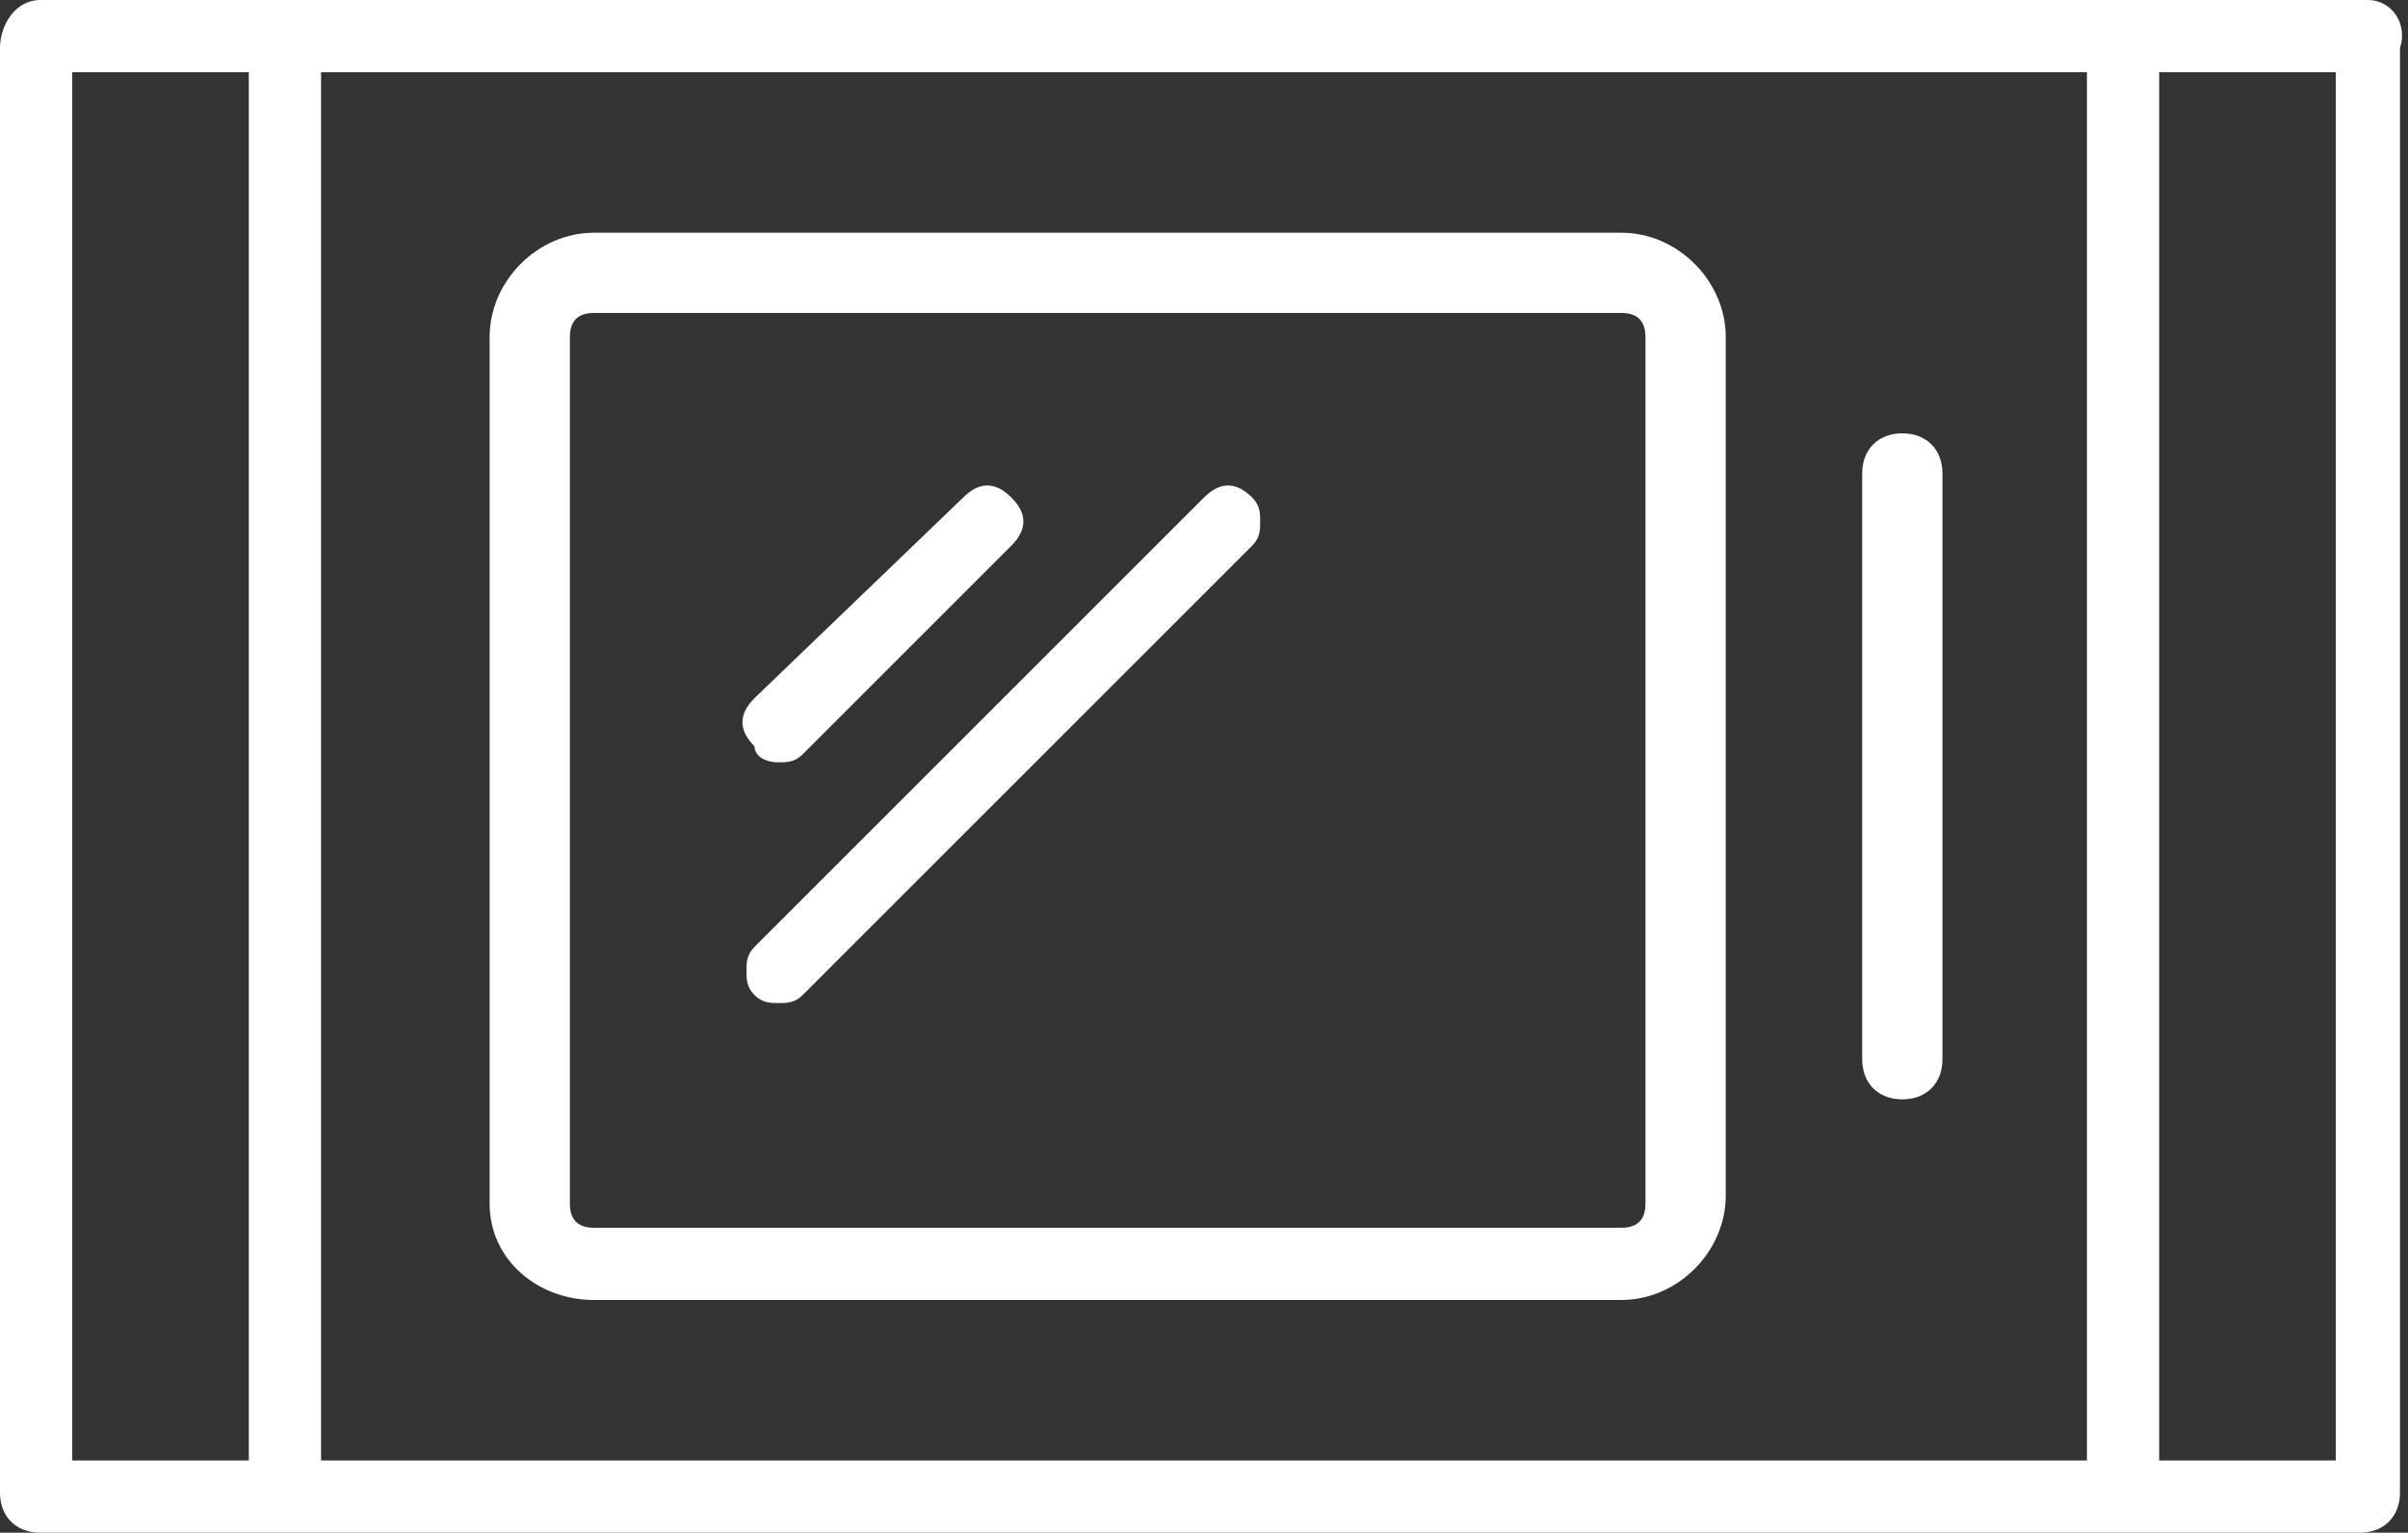
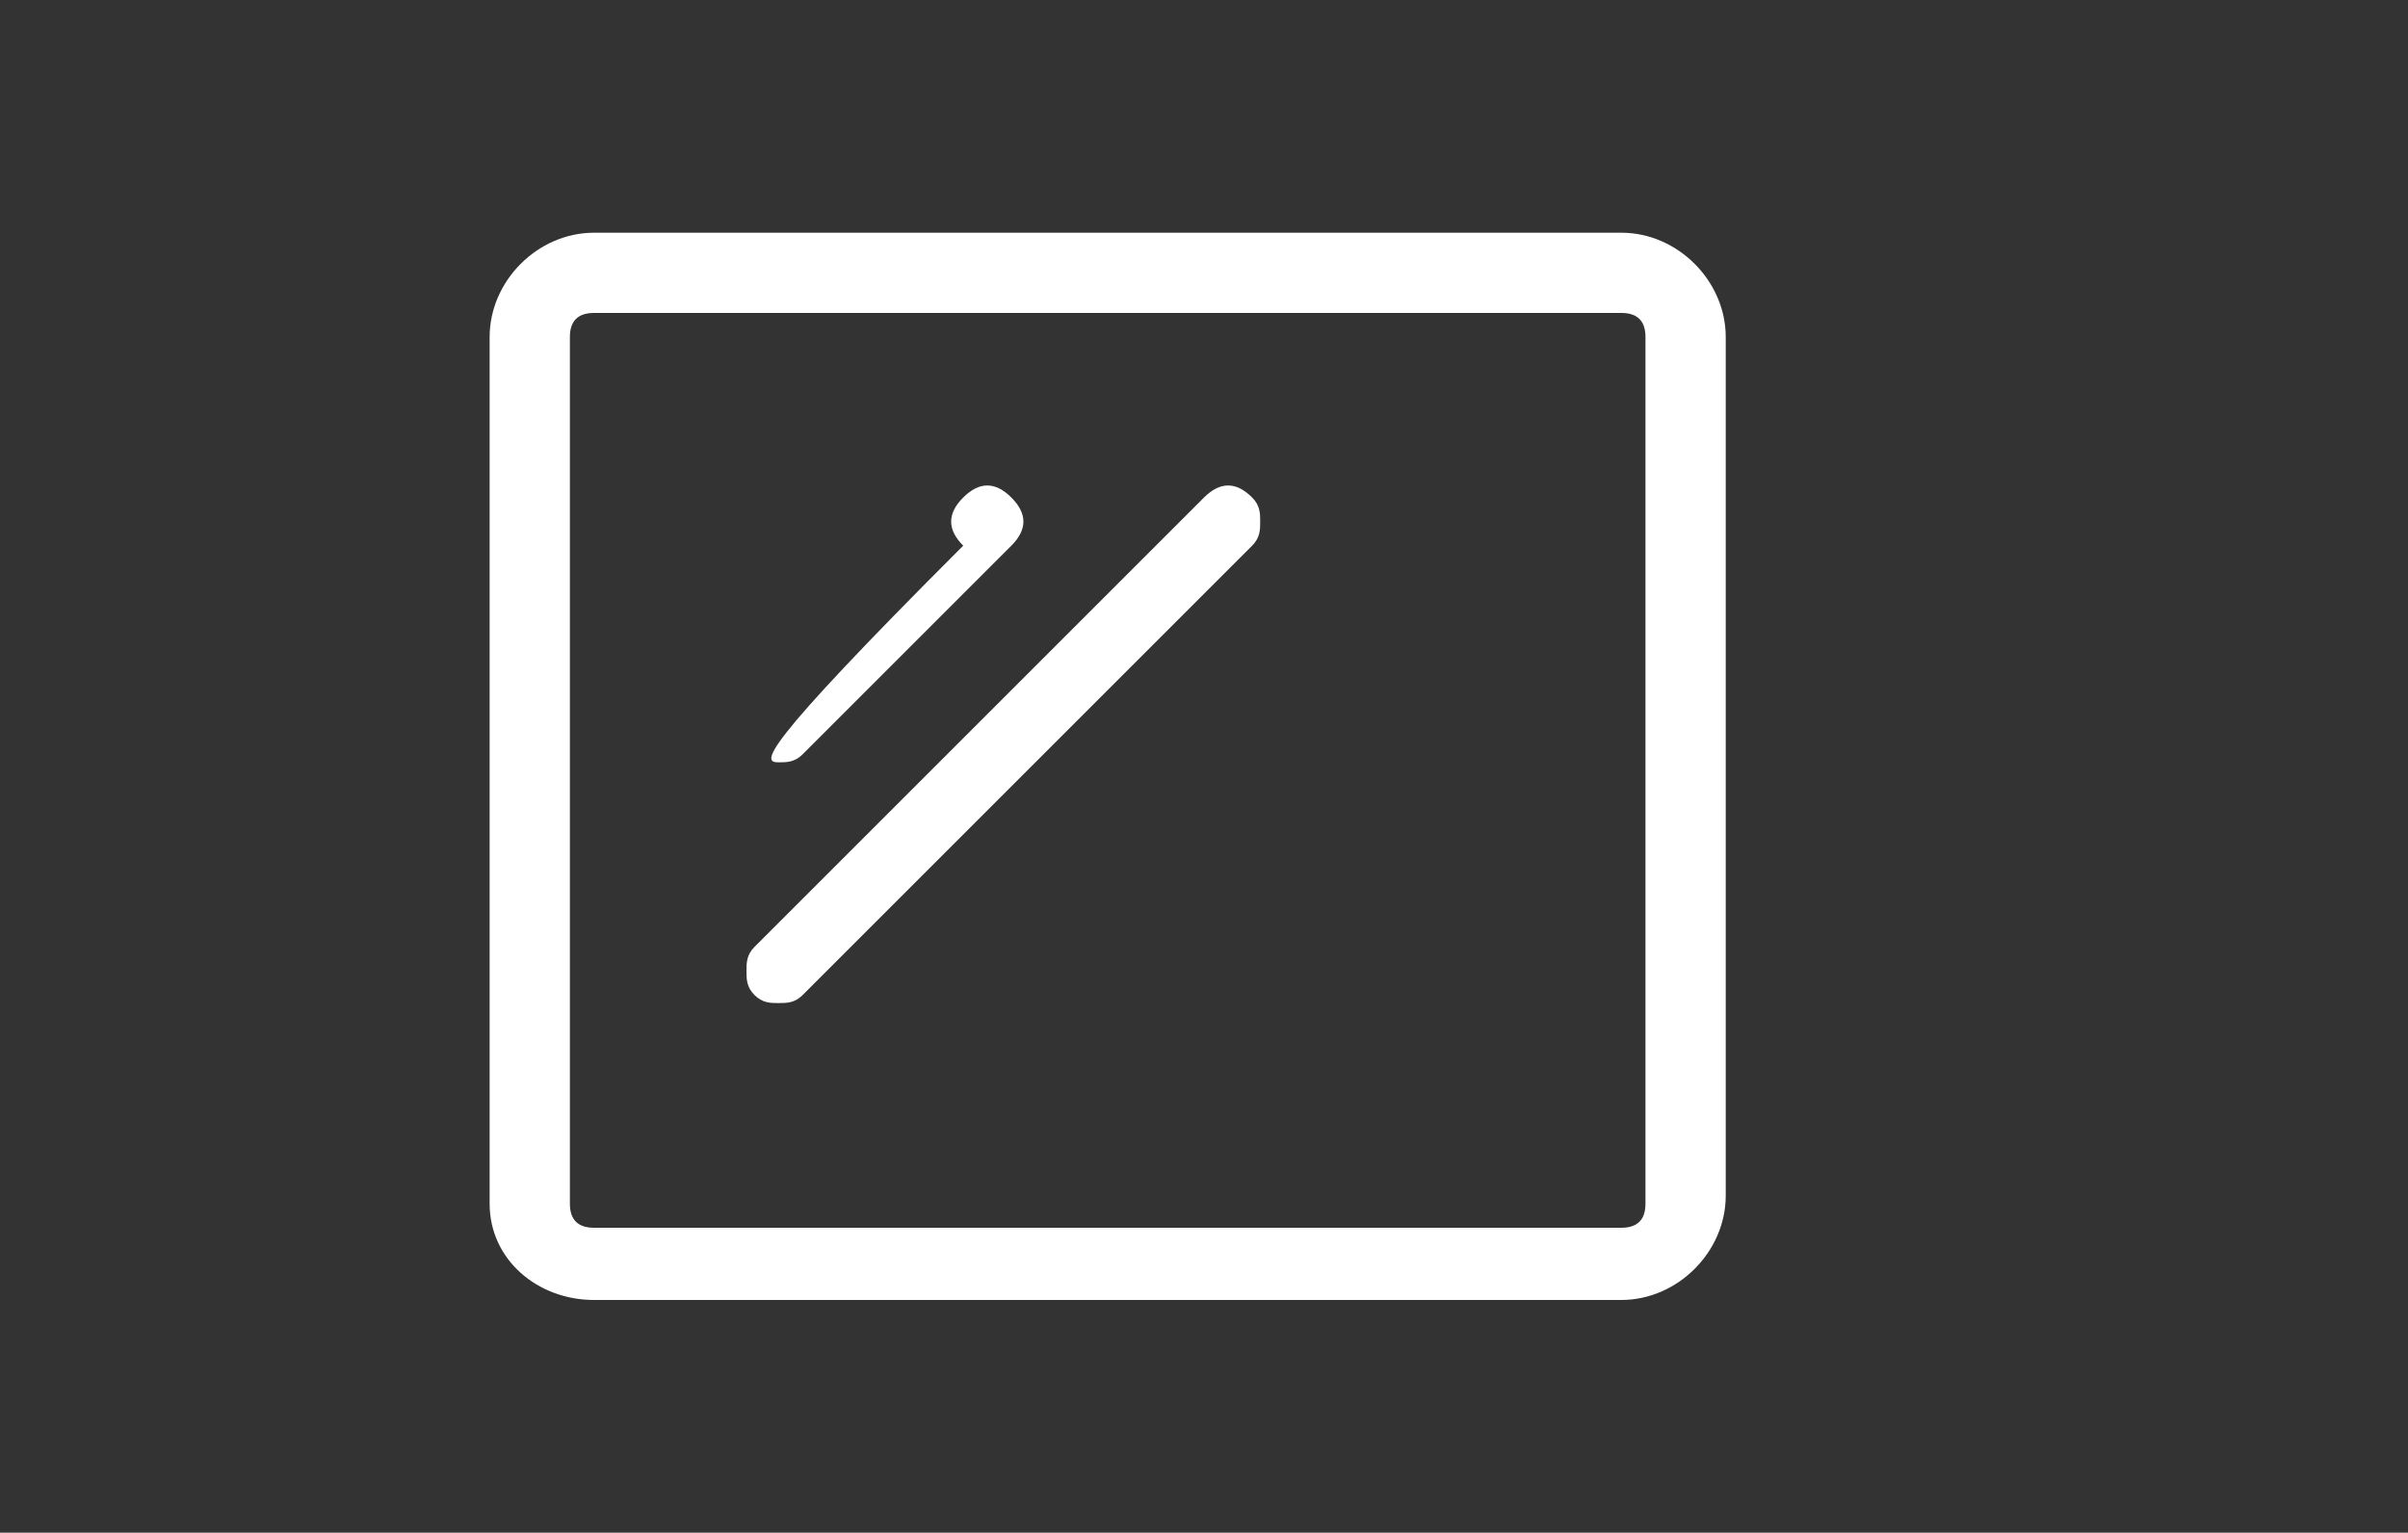
<svg xmlns="http://www.w3.org/2000/svg" version="1.1" id="Layer_1" x="0px" y="0px" viewBox="0 0 30 19.1" style="enable-background:new 0 0 30 19.1;" xml:space="preserve">
  <rect x="0" y="0" width="30" height="19.1" fill="#333333" stroke="none" />
  <style type="text/css">
	.st0{fill:none;}
	.st1{fill:#FFFFFF;}
</style>
  <g>
-     <path class="st0" d="M4,18.2h22V0.9H4V18.2z M23.2,5.9c0-0.3,0.2-0.5,0.5-0.5s0.5,0.2,0.5,0.5v7.3c0,0.3-0.2,0.5-0.5,0.5   s-0.5-0.2-0.5-0.5V5.9z M7.4,2.9h12.8c0.7,0,1.3,0.6,1.3,1.3V15c0,0.7-0.6,1.3-1.3,1.3H7.4c-0.7,0-1.3-0.6-1.3-1.3V4.2   C6.1,3.5,6.7,2.9,7.4,2.9z" />
    <rect x="0.9" y="0.9" class="st0" width="2.2" height="17.3" />
    <path class="st0" d="M20.2,3.9H7.4C7.2,3.9,7.1,4,7.1,4.2V15c0,0.2,0.1,0.3,0.3,0.3h12.8c0.2,0,0.3-0.1,0.3-0.3V4.2   C20.5,4,20.3,3.9,20.2,3.9z M9.4,8.7L12,6.1c0.2-0.2,0.4-0.2,0.6,0c0.2,0.2,0.2,0.4,0,0.6L10,9.3C9.9,9.4,9.8,9.5,9.7,9.5   s-0.2,0-0.3-0.1C9.2,9.2,9.2,8.9,9.4,8.7z M15.6,6.8L10,12.4c-0.1,0.1-0.2,0.1-0.3,0.1s-0.2,0-0.3-0.1s-0.1-0.2-0.1-0.3   s0-0.2,0.1-0.3L15,6.2c0.2-0.2,0.4-0.2,0.6,0c0.1,0.1,0.1,0.2,0.1,0.3C15.7,6.6,15.7,6.7,15.6,6.8z" />
    <rect x="26.9" y="0.9" class="st0" width="2.2" height="17.3" />
-     <path class="st1" d="M23.7,13.7c0.3,0,0.5-0.2,0.5-0.5V5.9c0-0.3-0.2-0.5-0.5-0.5s-0.5,0.2-0.5,0.5v7.3   C23.2,13.5,23.4,13.7,23.7,13.7z" />
    <path class="st1" d="M7.4,16.2h12.8c0.7,0,1.3-0.6,1.3-1.3V4.2c0-0.7-0.6-1.3-1.3-1.3H7.4c-0.7,0-1.3,0.6-1.3,1.3V15   C6.1,15.7,6.7,16.2,7.4,16.2z M20.5,15c0,0.2-0.1,0.3-0.3,0.3H7.4c-0.2,0-0.3-0.1-0.3-0.3V4.2c0-0.2,0.1-0.3,0.3-0.3h12.8   c0.2,0,0.3,0.1,0.3,0.3V15z" />
-     <path class="st1" d="M9.7,9.5c0.1,0,0.2,0,0.3-0.1l2.6-2.6c0.2-0.2,0.2-0.4,0-0.6S12.2,6,12,6.2L9.4,8.7c-0.2,0.2-0.2,0.4,0,0.6   C9.4,9.4,9.5,9.5,9.7,9.5z" />
+     <path class="st1" d="M9.7,9.5c0.1,0,0.2,0,0.3-0.1l2.6-2.6c0.2-0.2,0.2-0.4,0-0.6S12.2,6,12,6.2c-0.2,0.2-0.2,0.4,0,0.6   C9.4,9.4,9.5,9.5,9.7,9.5z" />
    <path class="st1" d="M15,6.2l-5.6,5.6c-0.1,0.1-0.1,0.2-0.1,0.3s0,0.2,0.1,0.3s0.2,0.1,0.3,0.1s0.2,0,0.3-0.1l5.6-5.6   c0.1-0.1,0.1-0.2,0.1-0.3c0-0.1,0-0.2-0.1-0.3C15.4,6,15.2,6,15,6.2z" />
-     <path class="st1" d="M29.5,0h-29C0.2,0,0,0.3,0,0.6v18c0,0.3,0.2,0.5,0.5,0.5h28.9c0.3,0,0.5-0.2,0.5-0.5v-18C30,0.3,29.8,0,29.5,0   z M26,0.9v17.3H4V0.9H26z M0.9,0.9h2.2v17.3H0.9V0.9z M29.1,18.2h-2.2V0.9h2.2V18.2z" />
  </g>
</svg>